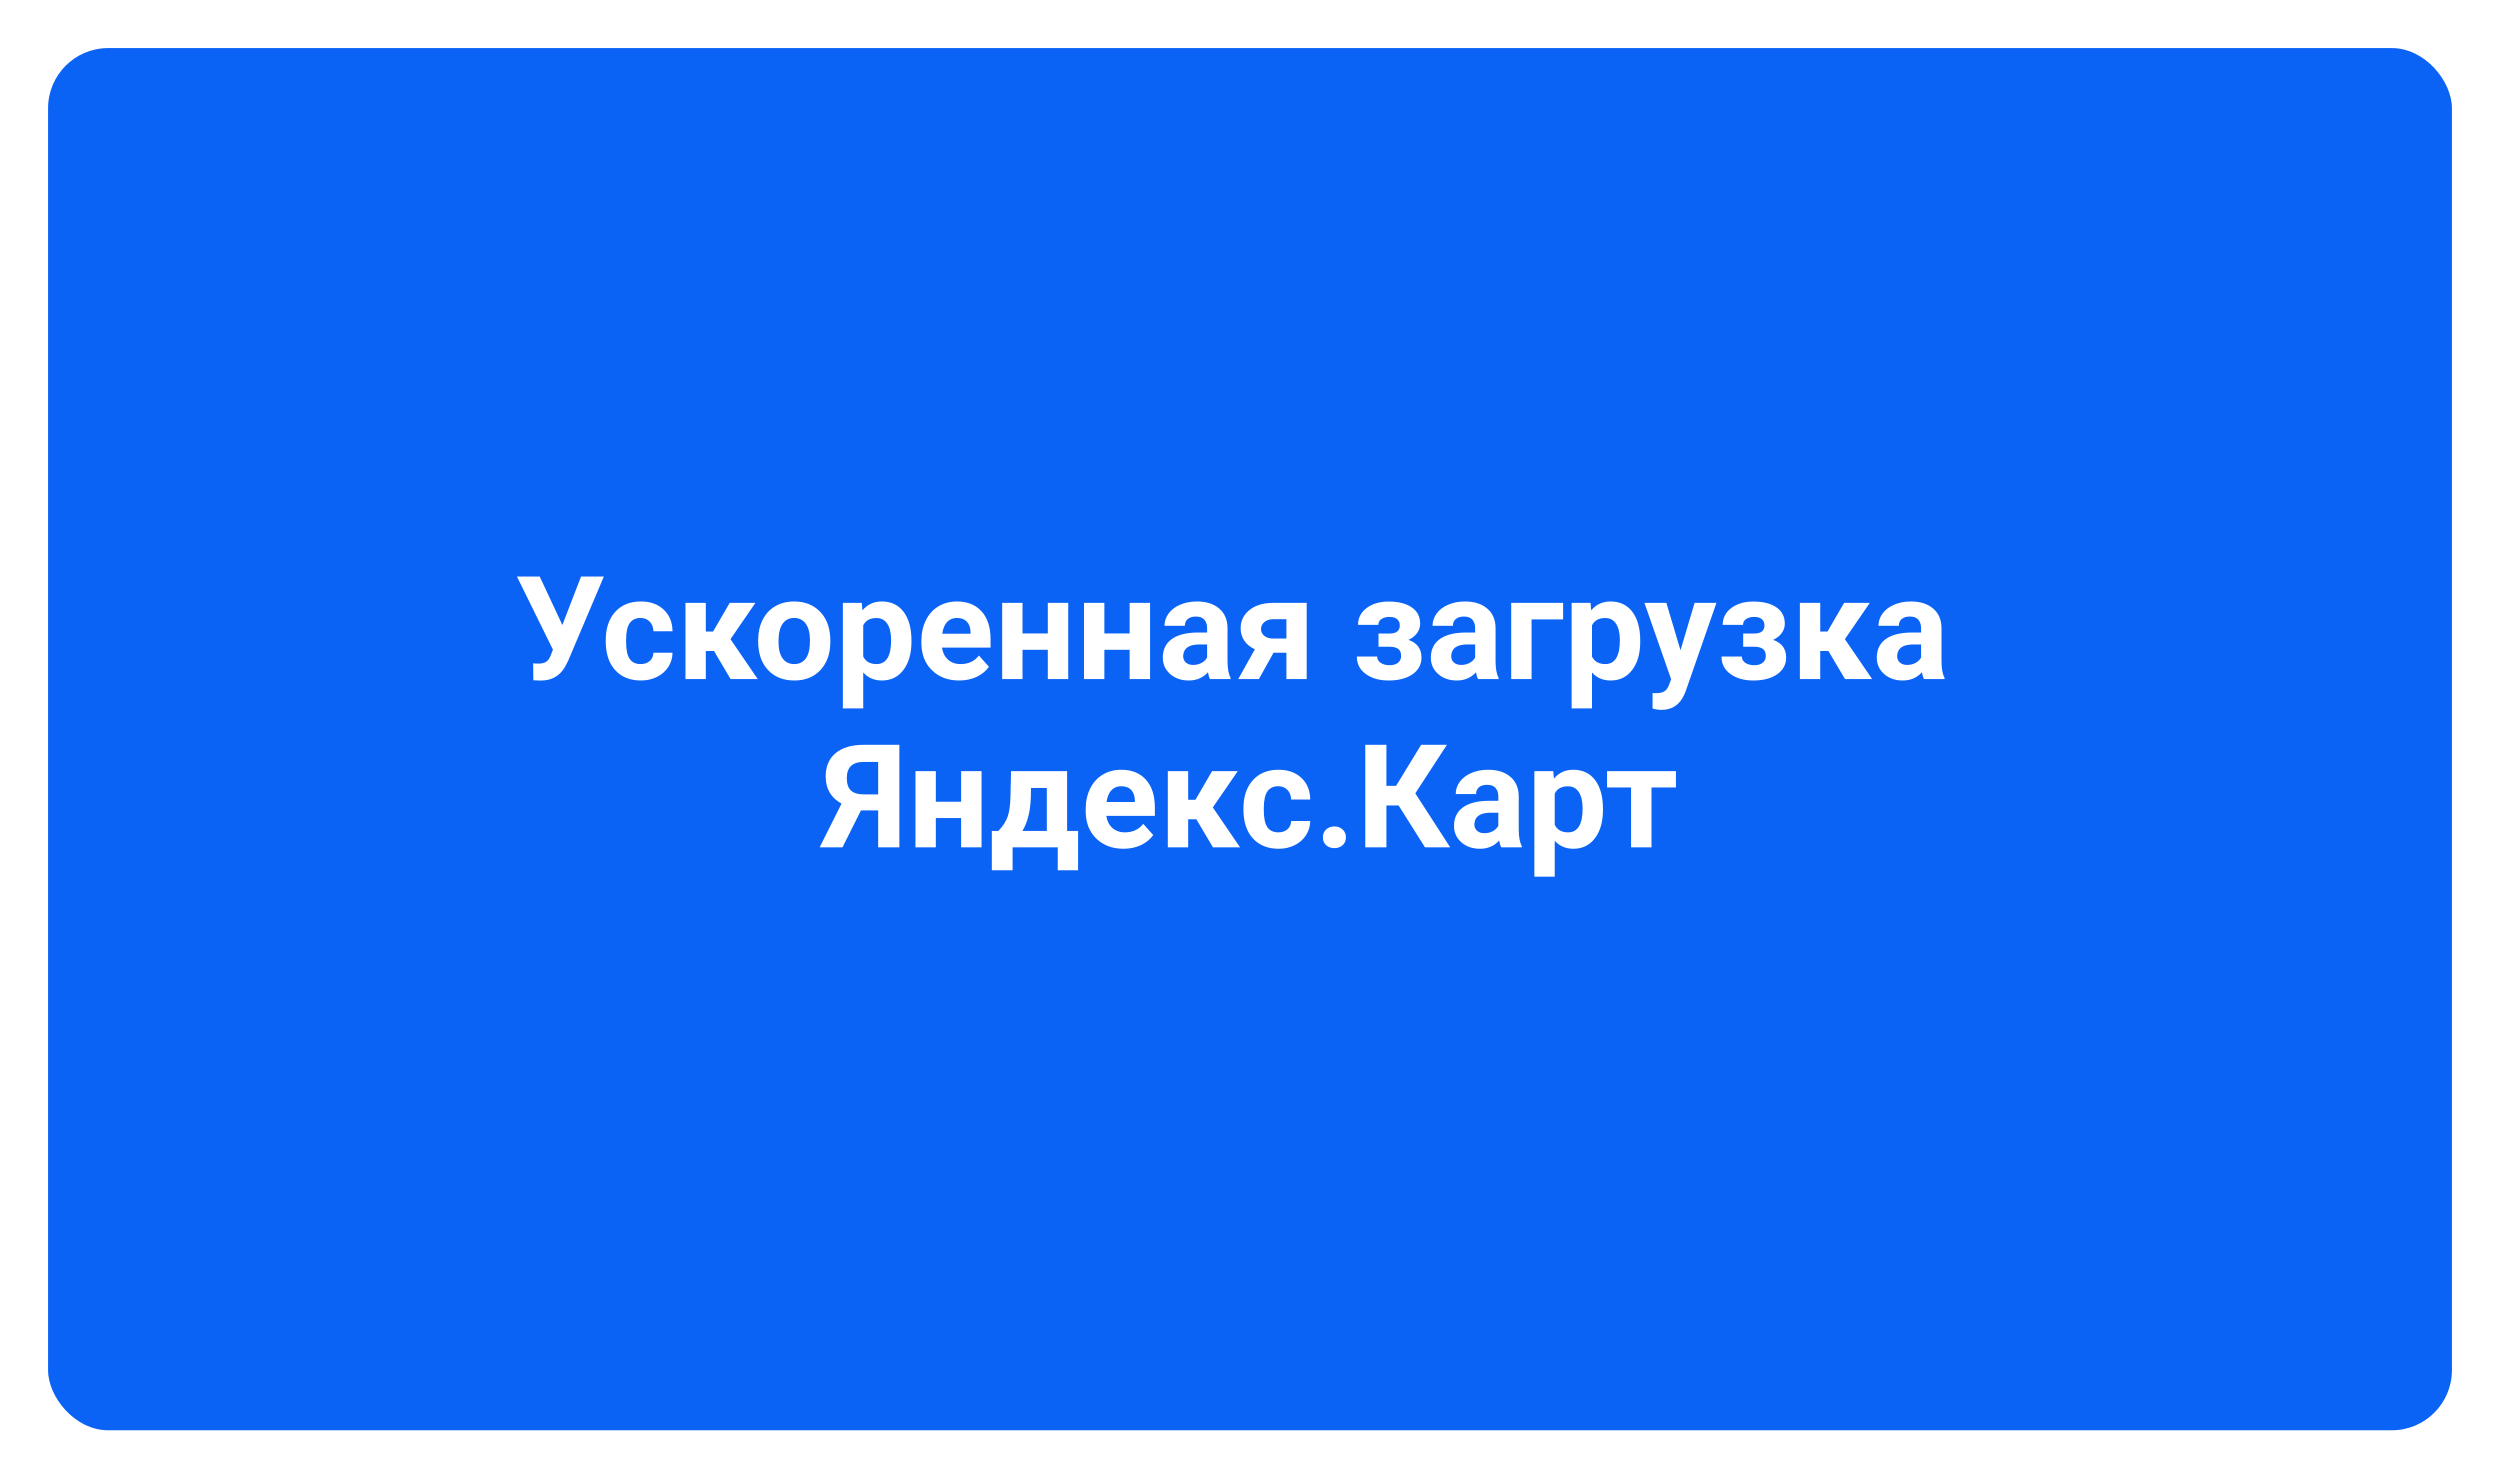
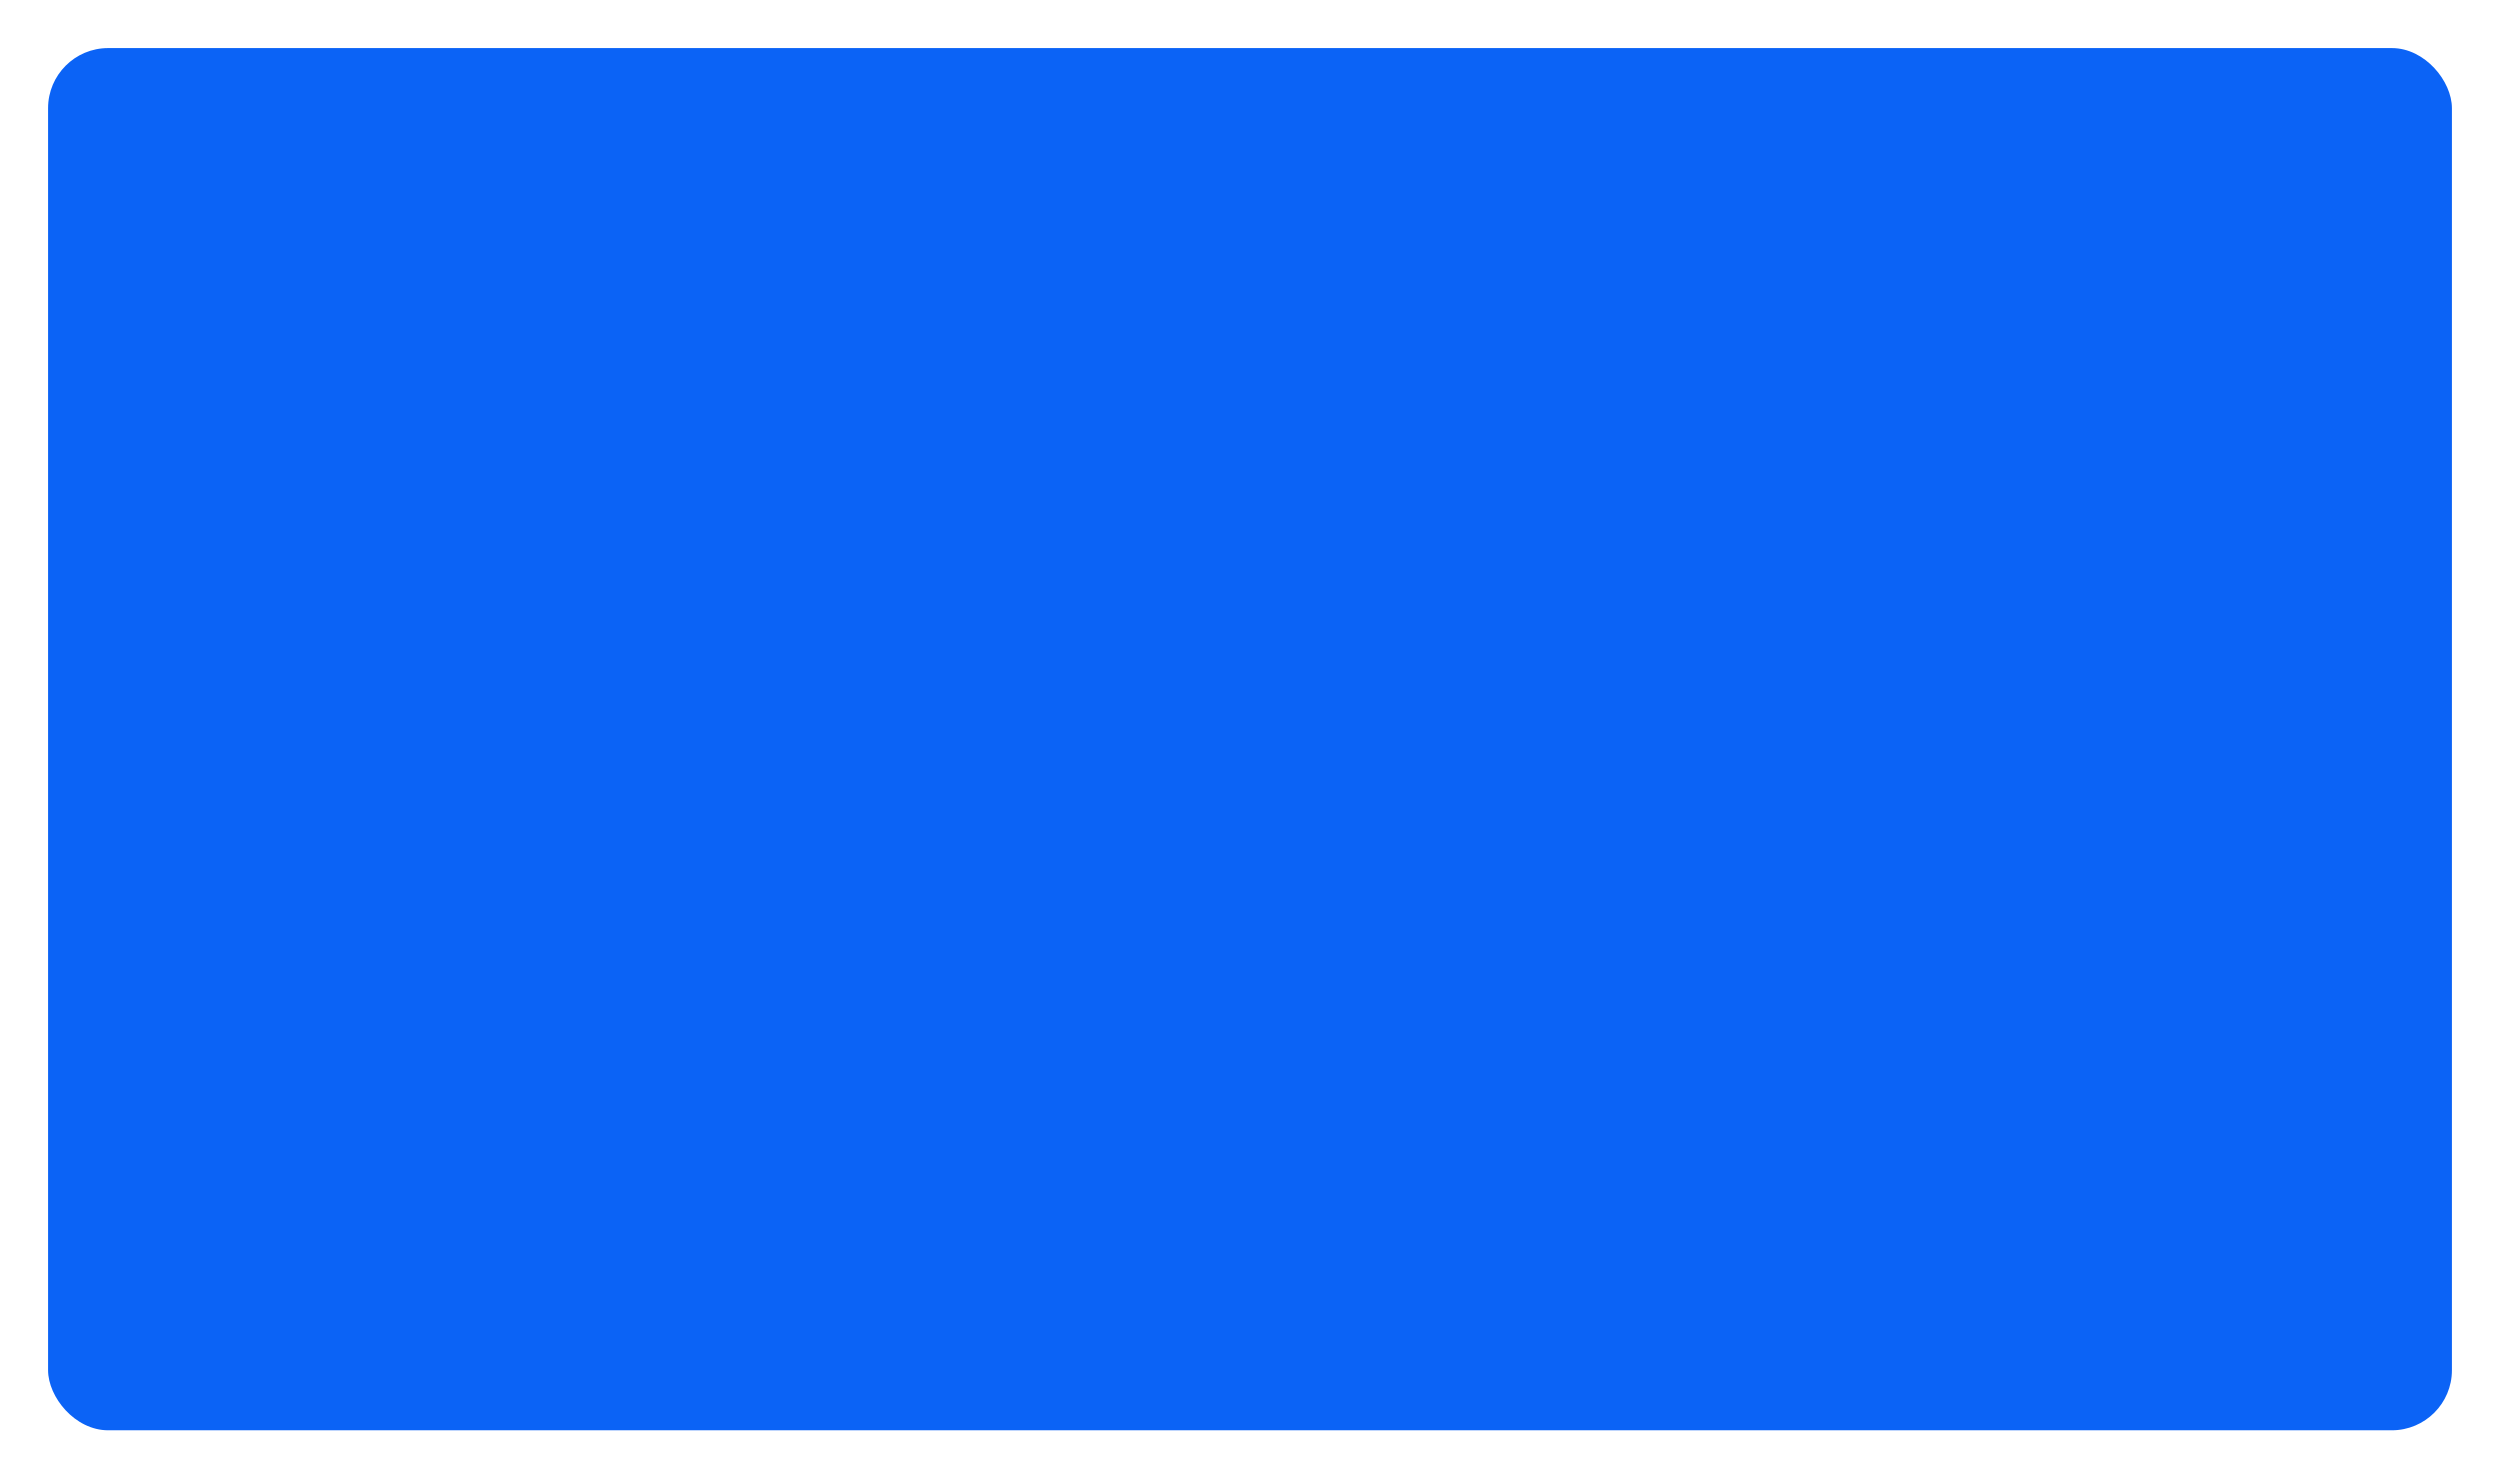
<svg xmlns="http://www.w3.org/2000/svg" width="832" height="492" viewBox="0 0 832 492" fill="none">
  <g filter="url(#filter0_d)">
    <rect x="16" y="8" width="800" height="460" rx="20" fill="#0B63F6" />
  </g>
-   <path d="M187.156 208L193.367 191.875H200.961L189.031 220.023L188.07 221.875C186.305 224.953 183.602 226.492 179.961 226.492L177.5 226.398L177.43 220.75C177.805 220.812 178.414 220.844 179.258 220.844C180.242 220.844 181.031 220.672 181.625 220.328C182.234 219.984 182.742 219.352 183.148 218.43L184.016 216.203L172.039 191.875H179.609L187.156 208ZM213.195 221.008C214.445 221.008 215.461 220.664 216.242 219.977C217.023 219.289 217.43 218.375 217.461 217.234H223.812C223.797 218.953 223.328 220.531 222.406 221.969C221.484 223.391 220.219 224.5 218.609 225.297C217.016 226.078 215.25 226.469 213.312 226.469C209.688 226.469 206.828 225.32 204.734 223.023C202.641 220.711 201.594 217.523 201.594 213.461V213.016C201.594 209.109 202.633 205.992 204.711 203.664C206.789 201.336 209.641 200.172 213.266 200.172C216.438 200.172 218.977 201.078 220.883 202.891C222.805 204.688 223.781 207.086 223.812 210.086H217.461C217.43 208.773 217.023 207.711 216.242 206.898C215.461 206.07 214.43 205.656 213.148 205.656C211.57 205.656 210.375 206.234 209.562 207.391C208.766 208.531 208.367 210.391 208.367 212.969V213.672C208.367 216.281 208.766 218.156 209.562 219.297C210.359 220.438 211.57 221.008 213.195 221.008ZM237.617 216.648H234.898V226H228.125V200.641H234.898V210.18H237.312L242.844 200.641H251.398L243.102 212.711L252.172 226H243.148L237.617 216.648ZM252.312 213.086C252.312 210.57 252.797 208.328 253.766 206.359C254.734 204.391 256.125 202.867 257.938 201.789C259.766 200.711 261.883 200.172 264.289 200.172C267.711 200.172 270.5 201.219 272.656 203.312C274.828 205.406 276.039 208.25 276.289 211.844L276.336 213.578C276.336 217.469 275.25 220.594 273.078 222.953C270.906 225.297 267.992 226.469 264.336 226.469C260.68 226.469 257.758 225.297 255.57 222.953C253.398 220.609 252.312 217.422 252.312 213.391V213.086ZM259.086 213.578C259.086 215.984 259.539 217.828 260.445 219.109C261.352 220.375 262.648 221.008 264.336 221.008C265.977 221.008 267.258 220.383 268.18 219.133C269.102 217.867 269.562 215.852 269.562 213.086C269.562 210.727 269.102 208.898 268.18 207.602C267.258 206.305 265.961 205.656 264.289 205.656C262.633 205.656 261.352 206.305 260.445 207.602C259.539 208.883 259.086 210.875 259.086 213.578ZM303.336 213.555C303.336 217.461 302.445 220.594 300.664 222.953C298.898 225.297 296.508 226.469 293.492 226.469C290.93 226.469 288.859 225.578 287.281 223.797V235.75H280.508V200.641H286.789L287.023 203.125C288.664 201.156 290.805 200.172 293.445 200.172C296.57 200.172 299 201.328 300.734 203.641C302.469 205.953 303.336 209.141 303.336 213.203V213.555ZM296.562 213.062C296.562 210.703 296.141 208.883 295.297 207.602C294.469 206.32 293.258 205.68 291.664 205.68C289.539 205.68 288.078 206.492 287.281 208.117V218.5C288.109 220.172 289.586 221.008 291.711 221.008C294.945 221.008 296.562 218.359 296.562 213.062ZM319.227 226.469C315.508 226.469 312.477 225.328 310.133 223.047C307.805 220.766 306.641 217.727 306.641 213.93V213.273C306.641 210.727 307.133 208.453 308.117 206.453C309.102 204.438 310.492 202.891 312.289 201.812C314.102 200.719 316.164 200.172 318.477 200.172C321.945 200.172 324.672 201.266 326.656 203.453C328.656 205.641 329.656 208.742 329.656 212.758V215.523H313.508C313.727 217.18 314.383 218.508 315.477 219.508C316.586 220.508 317.984 221.008 319.672 221.008C322.281 221.008 324.32 220.062 325.789 218.172L329.117 221.898C328.102 223.336 326.727 224.461 324.992 225.273C323.258 226.07 321.336 226.469 319.227 226.469ZM318.453 205.656C317.109 205.656 316.016 206.109 315.172 207.016C314.344 207.922 313.812 209.219 313.578 210.906H323V210.367C322.969 208.867 322.562 207.711 321.781 206.898C321 206.07 319.891 205.656 318.453 205.656ZM355.508 226H348.711V216.25H340.297V226H333.523V200.641H340.297V210.812H348.711V200.641H355.508V226ZM382.742 226H375.945V216.25H367.531V226H360.758V200.641H367.531V210.812H375.945V200.641H382.742V226ZM402.688 226C402.375 225.391 402.148 224.633 402.008 223.727C400.367 225.555 398.234 226.469 395.609 226.469C393.125 226.469 391.062 225.75 389.422 224.312C387.797 222.875 386.984 221.062 386.984 218.875C386.984 216.188 387.977 214.125 389.961 212.688C391.961 211.25 394.844 210.523 398.609 210.508H401.727V209.055C401.727 207.883 401.422 206.945 400.812 206.242C400.219 205.539 399.273 205.188 397.977 205.188C396.836 205.188 395.938 205.461 395.281 206.008C394.641 206.555 394.32 207.305 394.32 208.258H387.547C387.547 206.789 388 205.43 388.906 204.18C389.812 202.93 391.094 201.953 392.75 201.25C394.406 200.531 396.266 200.172 398.328 200.172C401.453 200.172 403.93 200.961 405.758 202.539C407.602 204.102 408.523 206.305 408.523 209.148V220.141C408.539 222.547 408.875 224.367 409.531 225.602V226H402.688ZM397.086 221.289C398.086 221.289 399.008 221.07 399.852 220.633C400.695 220.18 401.32 219.578 401.727 218.828V214.469H399.195C395.805 214.469 394 215.641 393.781 217.984L393.758 218.383C393.758 219.227 394.055 219.922 394.648 220.469C395.242 221.016 396.055 221.289 397.086 221.289ZM434.867 200.641V226H428.117V217.234H423.828L418.953 226H412.086L417.617 216.086C416.102 215.383 414.93 214.43 414.102 213.227C413.289 212.023 412.883 210.656 412.883 209.125C412.883 206.672 413.828 204.664 415.719 203.102C417.625 201.523 420.172 200.703 423.359 200.641H434.867ZM423.477 212.5H428.117V206.078H423.711C422.508 206.078 421.531 206.398 420.781 207.039C420.031 207.664 419.656 208.43 419.656 209.336C419.656 210.242 420.016 210.992 420.734 211.586C421.453 212.18 422.367 212.484 423.477 212.5ZM465.852 208.117C465.852 207.227 465.555 206.539 464.961 206.055C464.383 205.555 463.555 205.305 462.477 205.305C461.367 205.305 460.461 205.539 459.758 206.008C459.07 206.461 458.727 207.109 458.727 207.953H451.953C451.953 205.656 452.906 203.789 454.812 202.352C456.719 200.914 459.156 200.195 462.125 200.195C465.391 200.195 467.953 200.836 469.812 202.117C471.688 203.398 472.625 205.219 472.625 207.578C472.625 208.703 472.281 209.742 471.594 210.695C470.922 211.633 469.969 212.383 468.734 212.945C471.625 213.961 473.07 215.922 473.07 218.828C473.07 221.156 472.07 223.016 470.07 224.406C468.086 225.781 465.438 226.469 462.125 226.469C459.047 226.469 456.516 225.75 454.531 224.312C452.547 222.875 451.555 220.938 451.555 218.5H458.328C458.328 219.359 458.711 220.055 459.477 220.586C460.242 221.117 461.242 221.383 462.477 221.383C463.68 221.383 464.617 221.102 465.289 220.539C465.961 219.977 466.297 219.242 466.297 218.336C466.297 217.227 465.977 216.438 465.336 215.969C464.695 215.484 463.734 215.242 462.453 215.242H458.773V210.836H462.688C464.797 210.773 465.852 209.867 465.852 208.117ZM491.891 226C491.578 225.391 491.352 224.633 491.211 223.727C489.57 225.555 487.438 226.469 484.812 226.469C482.328 226.469 480.266 225.75 478.625 224.312C477 222.875 476.188 221.062 476.188 218.875C476.188 216.188 477.18 214.125 479.164 212.688C481.164 211.25 484.047 210.523 487.812 210.508H490.93V209.055C490.93 207.883 490.625 206.945 490.016 206.242C489.422 205.539 488.477 205.188 487.18 205.188C486.039 205.188 485.141 205.461 484.484 206.008C483.844 206.555 483.523 207.305 483.523 208.258H476.75C476.75 206.789 477.203 205.43 478.109 204.18C479.016 202.93 480.297 201.953 481.953 201.25C483.609 200.531 485.469 200.172 487.531 200.172C490.656 200.172 493.133 200.961 494.961 202.539C496.805 204.102 497.727 206.305 497.727 209.148V220.141C497.742 222.547 498.078 224.367 498.734 225.602V226H491.891ZM486.289 221.289C487.289 221.289 488.211 221.07 489.055 220.633C489.898 220.18 490.523 219.578 490.93 218.828V214.469H488.398C485.008 214.469 483.203 215.641 482.984 217.984L482.961 218.383C482.961 219.227 483.258 219.922 483.852 220.469C484.445 221.016 485.258 221.289 486.289 221.289ZM520.203 206.125H509.703V226H502.93V200.641H520.203V206.125ZM545.867 213.555C545.867 217.461 544.977 220.594 543.195 222.953C541.43 225.297 539.039 226.469 536.023 226.469C533.461 226.469 531.391 225.578 529.812 223.797V235.75H523.039V200.641H529.32L529.555 203.125C531.195 201.156 533.336 200.172 535.977 200.172C539.102 200.172 541.531 201.328 543.266 203.641C545 205.953 545.867 209.141 545.867 213.203V213.555ZM539.094 213.062C539.094 210.703 538.672 208.883 537.828 207.602C537 206.32 535.789 205.68 534.195 205.68C532.07 205.68 530.609 206.492 529.812 208.117V218.5C530.641 220.172 532.117 221.008 534.242 221.008C537.477 221.008 539.094 218.359 539.094 213.062ZM559.273 216.414L563.961 200.641H571.227L561.031 229.938L560.469 231.273C558.953 234.586 556.453 236.242 552.969 236.242C551.984 236.242 550.984 236.094 549.969 235.797V230.664L551 230.688C552.281 230.688 553.234 230.492 553.859 230.102C554.5 229.711 555 229.062 555.359 228.156L556.156 226.07L547.273 200.641H554.562L559.273 216.414ZM587.211 208.117C587.211 207.227 586.914 206.539 586.32 206.055C585.742 205.555 584.914 205.305 583.836 205.305C582.727 205.305 581.82 205.539 581.117 206.008C580.43 206.461 580.086 207.109 580.086 207.953H573.312C573.312 205.656 574.266 203.789 576.172 202.352C578.078 200.914 580.516 200.195 583.484 200.195C586.75 200.195 589.312 200.836 591.172 202.117C593.047 203.398 593.984 205.219 593.984 207.578C593.984 208.703 593.641 209.742 592.953 210.695C592.281 211.633 591.328 212.383 590.094 212.945C592.984 213.961 594.43 215.922 594.43 218.828C594.43 221.156 593.43 223.016 591.43 224.406C589.445 225.781 586.797 226.469 583.484 226.469C580.406 226.469 577.875 225.75 575.891 224.312C573.906 222.875 572.914 220.938 572.914 218.5H579.688C579.688 219.359 580.07 220.055 580.836 220.586C581.602 221.117 582.602 221.383 583.836 221.383C585.039 221.383 585.977 221.102 586.648 220.539C587.32 219.977 587.656 219.242 587.656 218.336C587.656 217.227 587.336 216.438 586.695 215.969C586.055 215.484 585.094 215.242 583.812 215.242H580.133V210.836H584.047C586.156 210.773 587.211 209.867 587.211 208.117ZM608.492 216.648H605.773V226H599V200.641H605.773V210.18H608.188L613.719 200.641H622.273L613.977 212.711L623.047 226H614.023L608.492 216.648ZM640.297 226C639.984 225.391 639.758 224.633 639.617 223.727C637.977 225.555 635.844 226.469 633.219 226.469C630.734 226.469 628.672 225.75 627.031 224.312C625.406 222.875 624.594 221.062 624.594 218.875C624.594 216.188 625.586 214.125 627.57 212.688C629.57 211.25 632.453 210.523 636.219 210.508H639.336V209.055C639.336 207.883 639.031 206.945 638.422 206.242C637.828 205.539 636.883 205.188 635.586 205.188C634.445 205.188 633.547 205.461 632.891 206.008C632.25 206.555 631.93 207.305 631.93 208.258H625.156C625.156 206.789 625.609 205.43 626.516 204.18C627.422 202.93 628.703 201.953 630.359 201.25C632.016 200.531 633.875 200.172 635.938 200.172C639.062 200.172 641.539 200.961 643.367 202.539C645.211 204.102 646.133 206.305 646.133 209.148V220.141C646.148 222.547 646.484 224.367 647.141 225.602V226H640.297ZM634.695 221.289C635.695 221.289 636.617 221.07 637.461 220.633C638.305 220.18 638.93 219.578 639.336 218.828V214.469H636.805C633.414 214.469 631.609 215.641 631.391 217.984L631.367 218.383C631.367 219.227 631.664 219.922 632.258 220.469C632.852 221.016 633.664 221.289 634.695 221.289ZM292.25 282V269.695H286.531L280.367 282H272.773L280.062 267.445C276.547 265.508 274.789 262.5 274.789 258.422C274.789 255.078 275.883 252.492 278.07 250.664C280.258 248.836 283.312 247.906 287.234 247.875H299.305V282H292.25ZM281.82 258.938C281.82 260.844 282.281 262.227 283.203 263.086C284.141 263.945 285.539 264.375 287.398 264.375H292.25V253.57H287.398C283.68 253.57 281.82 255.359 281.82 258.938ZM326.656 282H319.859V272.25H311.445V282H304.672V256.641H311.445V266.812H319.859V256.641H326.656V282ZM332.258 276.539C333.789 274.914 334.828 273.305 335.375 271.711C335.922 270.117 336.227 267.859 336.289 264.938L336.477 256.641H355.133V276.539H358.789V289.617H352.016V282H336.992V289.617H330.078V276.539H332.258ZM340.25 276.539H348.383V262.242H343.109L343.062 265.289C342.922 269.945 341.984 273.695 340.25 276.539ZM373.906 282.469C370.188 282.469 367.156 281.328 364.812 279.047C362.484 276.766 361.32 273.727 361.32 269.93V269.273C361.32 266.727 361.812 264.453 362.797 262.453C363.781 260.438 365.172 258.891 366.969 257.812C368.781 256.719 370.844 256.172 373.156 256.172C376.625 256.172 379.352 257.266 381.336 259.453C383.336 261.641 384.336 264.742 384.336 268.758V271.523H368.188C368.406 273.18 369.062 274.508 370.156 275.508C371.266 276.508 372.664 277.008 374.352 277.008C376.961 277.008 379 276.062 380.469 274.172L383.797 277.898C382.781 279.336 381.406 280.461 379.672 281.273C377.938 282.07 376.016 282.469 373.906 282.469ZM373.133 261.656C371.789 261.656 370.695 262.109 369.852 263.016C369.023 263.922 368.492 265.219 368.258 266.906H377.68V266.367C377.648 264.867 377.242 263.711 376.461 262.898C375.68 262.07 374.57 261.656 373.133 261.656ZM398.141 272.648H395.422V282H388.648V256.641H395.422V266.18H397.836L403.367 256.641H411.922L403.625 268.711L412.695 282H403.672L398.141 272.648ZM425.422 277.008C426.672 277.008 427.688 276.664 428.469 275.977C429.25 275.289 429.656 274.375 429.688 273.234H436.039C436.023 274.953 435.555 276.531 434.633 277.969C433.711 279.391 432.445 280.5 430.836 281.297C429.242 282.078 427.477 282.469 425.539 282.469C421.914 282.469 419.055 281.32 416.961 279.023C414.867 276.711 413.82 273.523 413.82 269.461V269.016C413.82 265.109 414.859 261.992 416.938 259.664C419.016 257.336 421.867 256.172 425.492 256.172C428.664 256.172 431.203 257.078 433.109 258.891C435.031 260.688 436.008 263.086 436.039 266.086H429.688C429.656 264.773 429.25 263.711 428.469 262.898C427.688 262.07 426.656 261.656 425.375 261.656C423.797 261.656 422.602 262.234 421.789 263.391C420.992 264.531 420.594 266.391 420.594 268.969V269.672C420.594 272.281 420.992 274.156 421.789 275.297C422.586 276.438 423.797 277.008 425.422 277.008ZM440.258 278.672C440.258 277.594 440.617 276.719 441.336 276.047C442.07 275.375 442.984 275.039 444.078 275.039C445.188 275.039 446.102 275.375 446.82 276.047C447.555 276.719 447.922 277.594 447.922 278.672C447.922 279.734 447.562 280.602 446.844 281.273C446.125 281.93 445.203 282.258 444.078 282.258C442.969 282.258 442.055 281.93 441.336 281.273C440.617 280.602 440.258 279.734 440.258 278.672ZM465.453 268.055H461.398V282H454.367V247.875H461.398V261.539H464.609L472.953 247.875H481.531L471.008 264.023L482.633 282H474.242L465.453 268.055ZM499.602 282C499.289 281.391 499.062 280.633 498.922 279.727C497.281 281.555 495.148 282.469 492.523 282.469C490.039 282.469 487.977 281.75 486.336 280.312C484.711 278.875 483.898 277.062 483.898 274.875C483.898 272.188 484.891 270.125 486.875 268.688C488.875 267.25 491.758 266.523 495.523 266.508H498.641V265.055C498.641 263.883 498.336 262.945 497.727 262.242C497.133 261.539 496.188 261.188 494.891 261.188C493.75 261.188 492.852 261.461 492.195 262.008C491.555 262.555 491.234 263.305 491.234 264.258H484.461C484.461 262.789 484.914 261.43 485.82 260.18C486.727 258.93 488.008 257.953 489.664 257.25C491.32 256.531 493.18 256.172 495.242 256.172C498.367 256.172 500.844 256.961 502.672 258.539C504.516 260.102 505.438 262.305 505.438 265.148V276.141C505.453 278.547 505.789 280.367 506.445 281.602V282H499.602ZM494 277.289C495 277.289 495.922 277.07 496.766 276.633C497.609 276.18 498.234 275.578 498.641 274.828V270.469H496.109C492.719 270.469 490.914 271.641 490.695 273.984L490.672 274.383C490.672 275.227 490.969 275.922 491.562 276.469C492.156 277.016 492.969 277.289 494 277.289ZM533.469 269.555C533.469 273.461 532.578 276.594 530.797 278.953C529.031 281.297 526.641 282.469 523.625 282.469C521.062 282.469 518.992 281.578 517.414 279.797V291.75H510.641V256.641H516.922L517.156 259.125C518.797 257.156 520.938 256.172 523.578 256.172C526.703 256.172 529.133 257.328 530.867 259.641C532.602 261.953 533.469 265.141 533.469 269.203V269.555ZM526.695 269.062C526.695 266.703 526.273 264.883 525.43 263.602C524.602 262.32 523.391 261.68 521.797 261.68C519.672 261.68 518.211 262.492 517.414 264.117V274.5C518.242 276.172 519.719 277.008 521.844 277.008C525.078 277.008 526.695 274.359 526.695 269.062ZM557.75 262.078H549.617V282H542.82V262.078H534.828V256.641H557.75V262.078Z" fill="white" />
  <defs>
    <filter id="filter0_d" x="0" y="0" width="832" height="492" filterUnits="userSpaceOnUse" color-interpolation-filters="sRGB">
      <feFlood flood-opacity="0" result="BackgroundImageFix" />
      <feColorMatrix in="SourceAlpha" type="matrix" values="0 0 0 0 0 0 0 0 0 0 0 0 0 0 0 0 0 0 127 0" />
      <feOffset dy="8" />
      <feGaussianBlur stdDeviation="8" />
      <feColorMatrix type="matrix" values="0 0 0 0 0 0 0 0 0 0 0 0 0 0 0 0 0 0 0.1 0" />
      <feBlend mode="normal" in2="BackgroundImageFix" result="effect1_dropShadow" />
      <feBlend mode="normal" in="SourceGraphic" in2="effect1_dropShadow" result="shape" />
    </filter>
  </defs>
</svg>